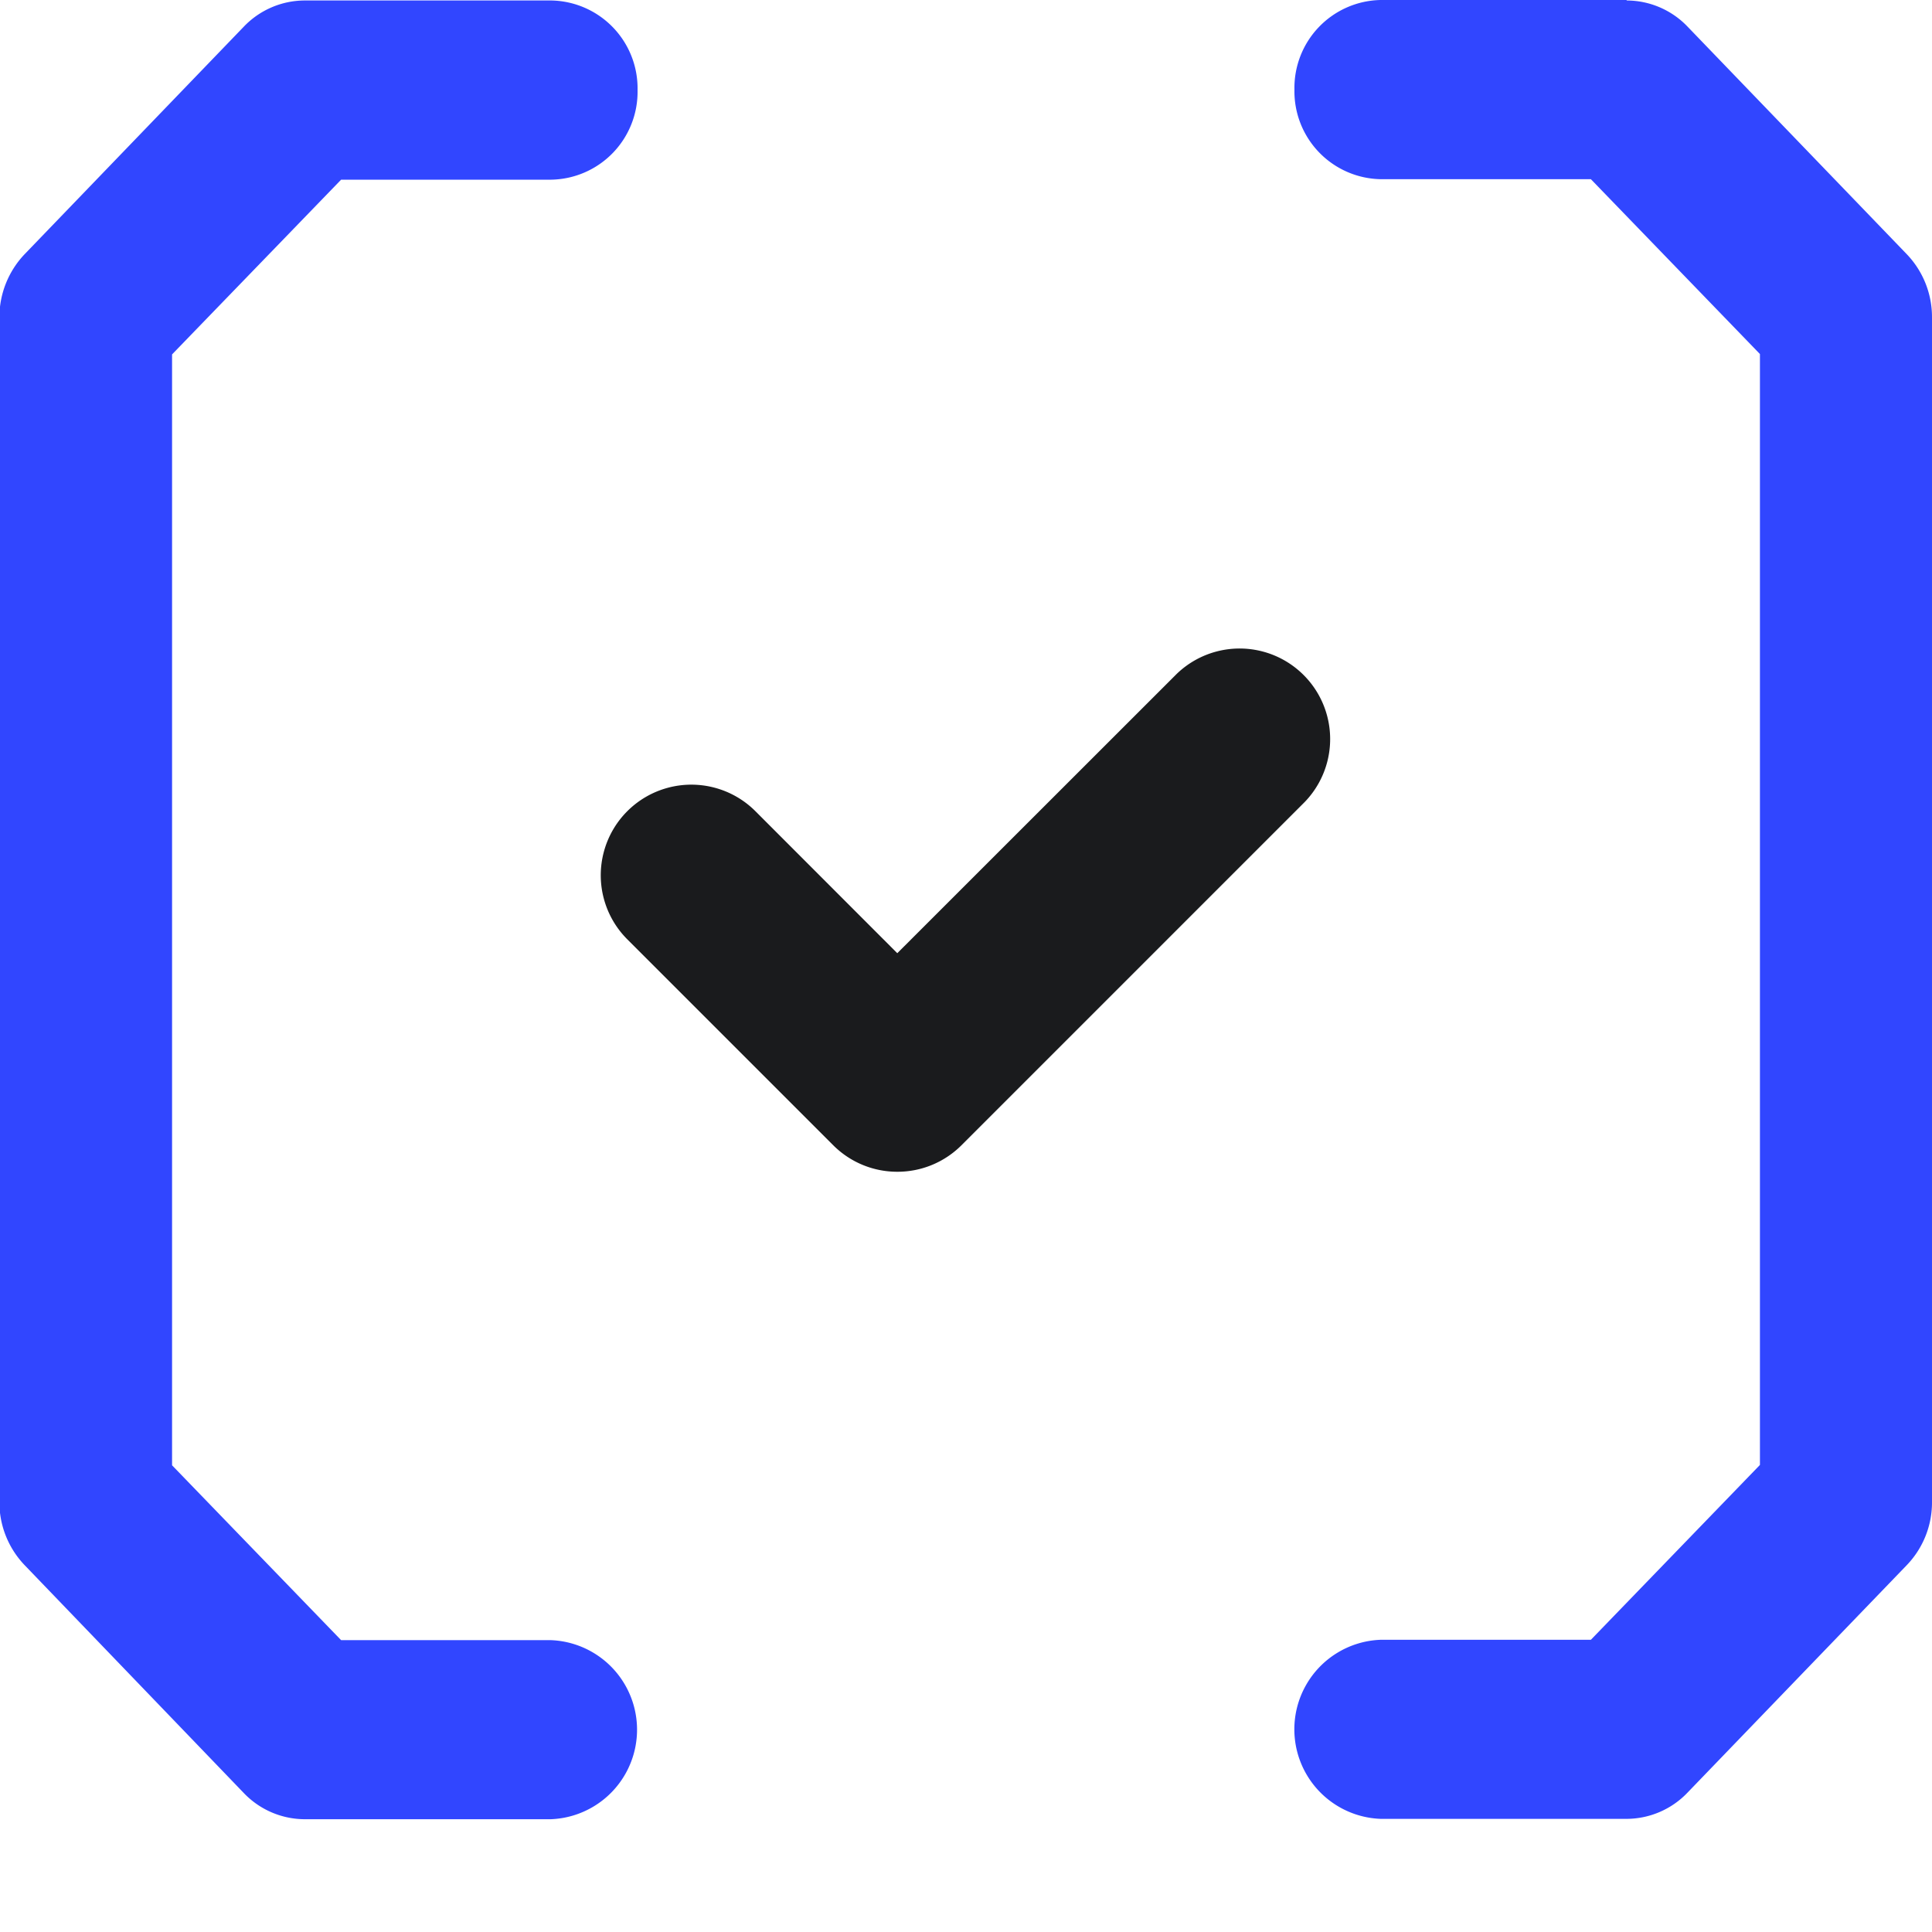
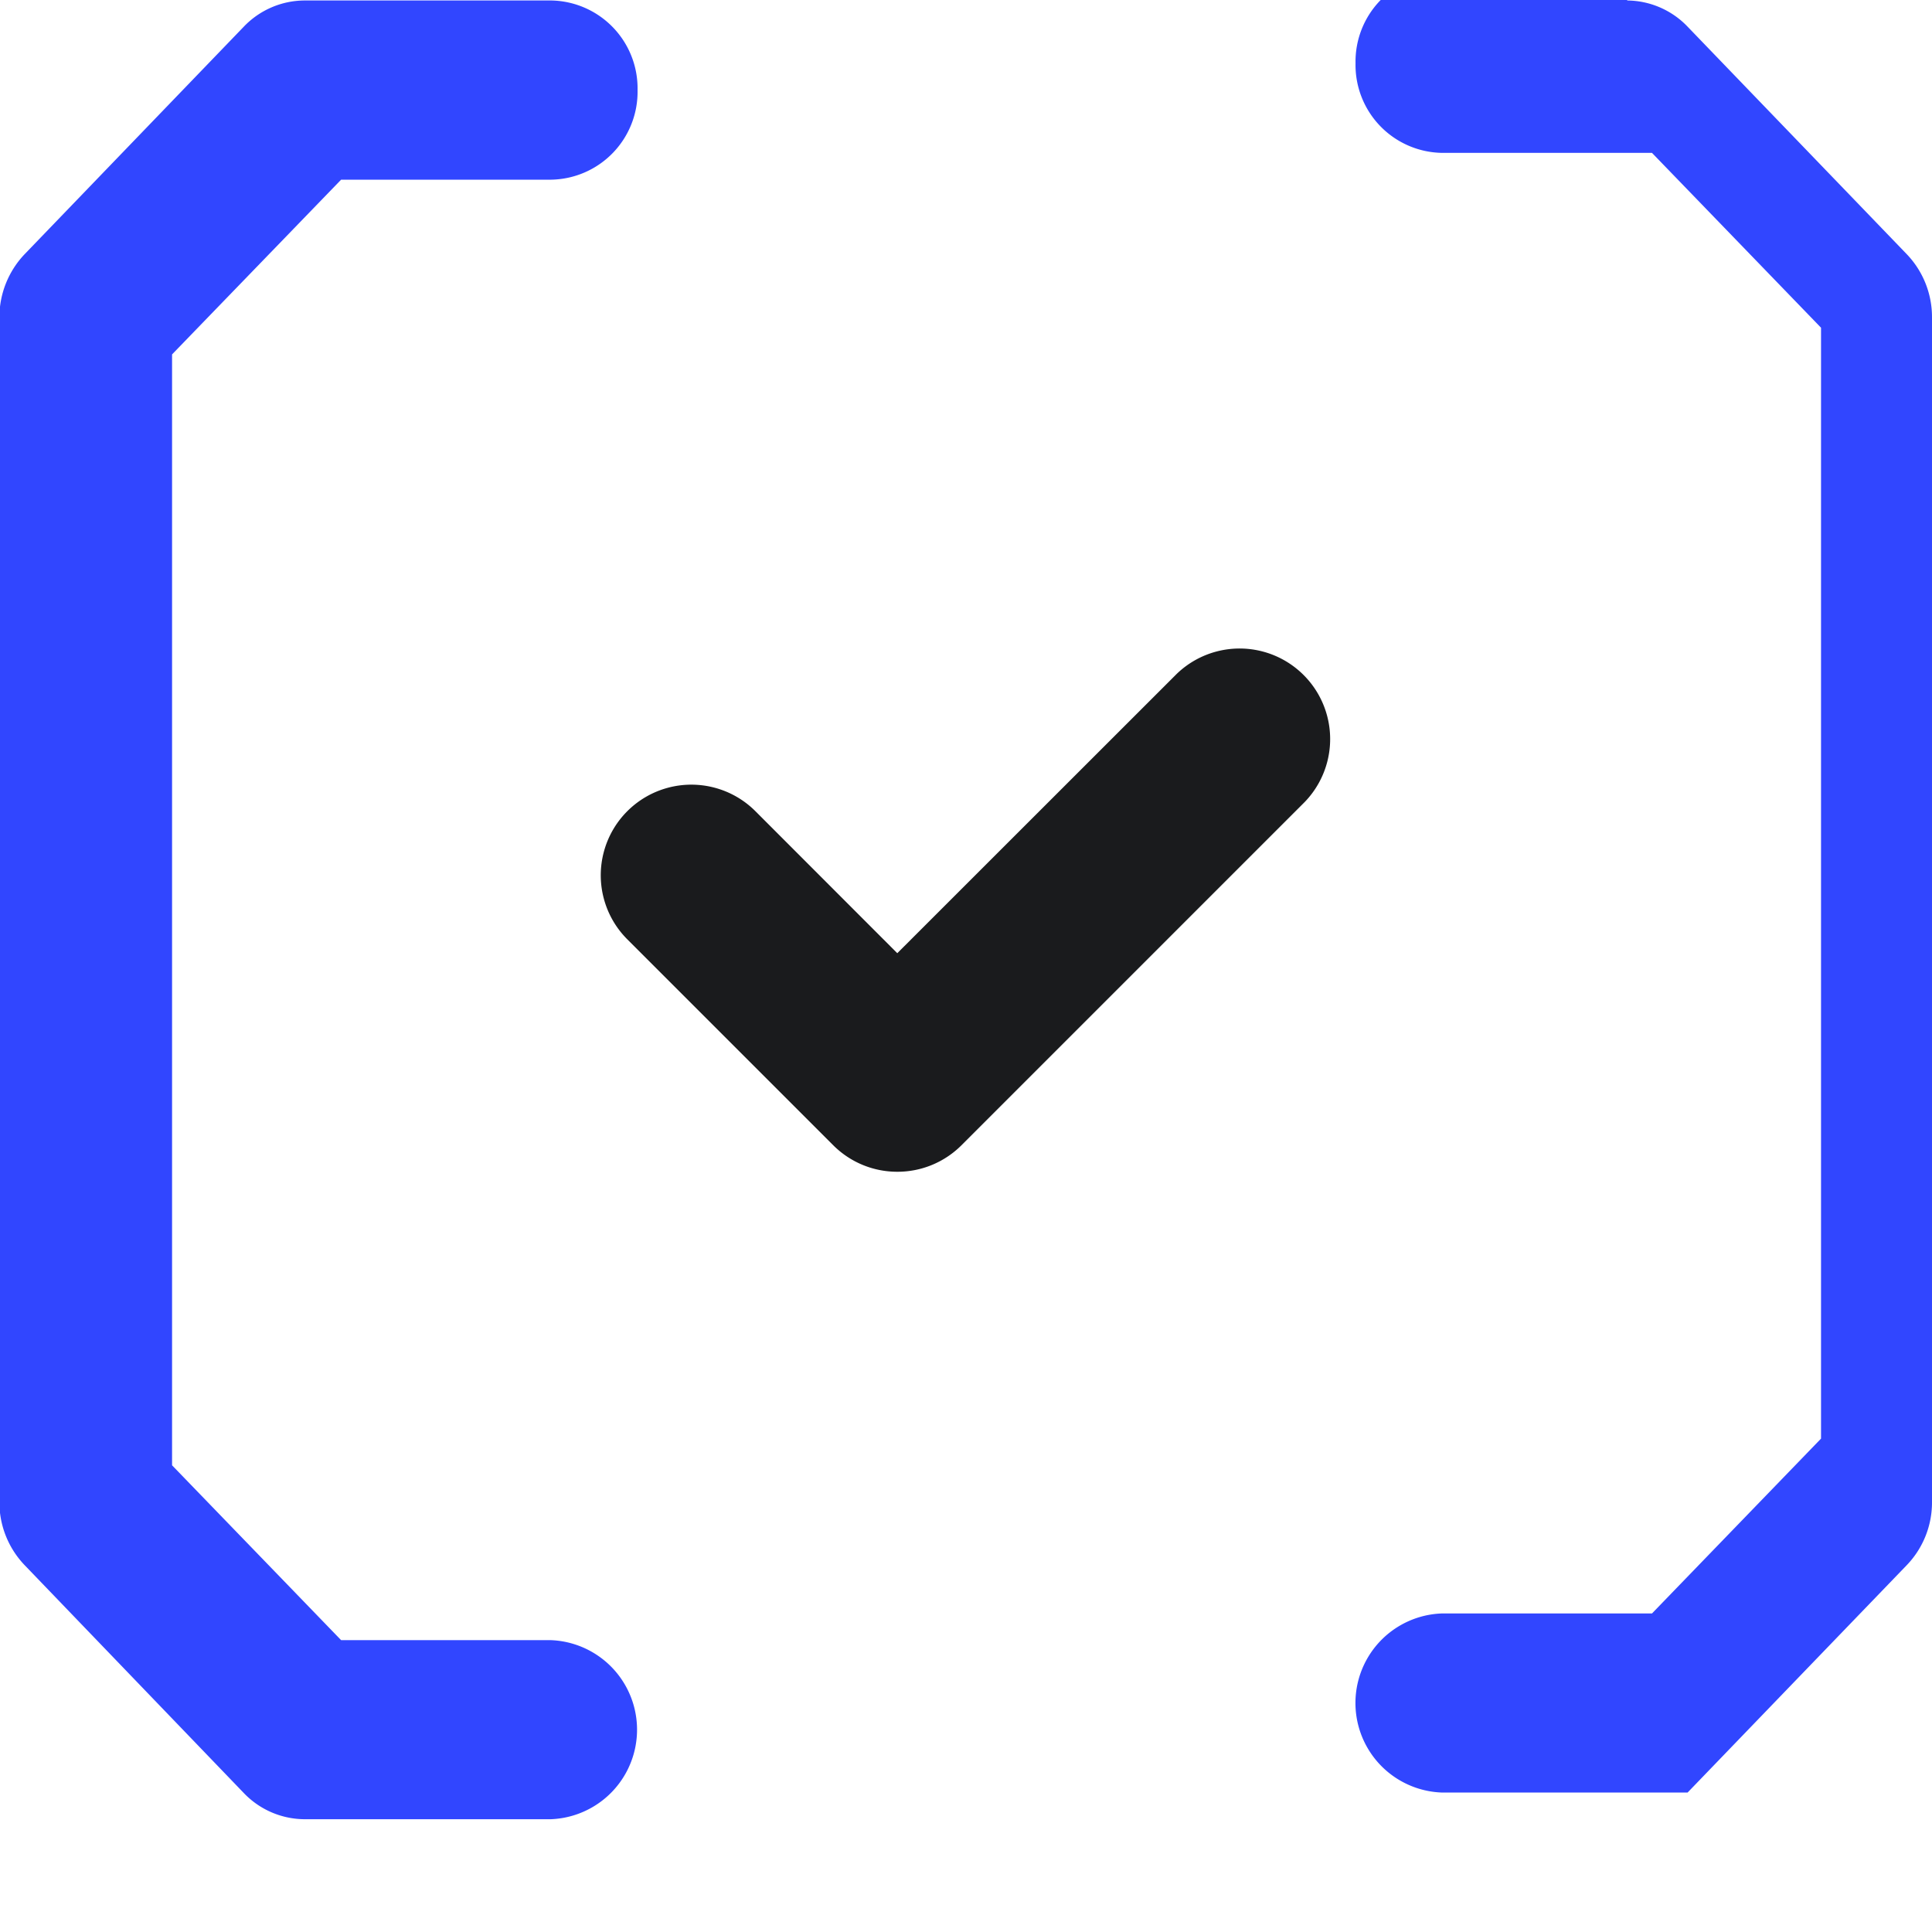
<svg xmlns="http://www.w3.org/2000/svg" width="16" height="16" viewBox="0 0 16 16">
  <g transform="translate(-360 -420)">
-     <rect width="16" height="16" transform="translate(360 420)" fill="#f6e7e7" opacity="0" />
    <g transform="translate(-694.512 -189.238)">
-       <path d="M1059.078,609.242a.728.728,0,0,1,.714.742h0a.728.728,0,0,1-.714.742h-1.741l-1.4,1.447v9.2l1.4,1.448h1.736a.742.742,0,0,1,0,1.483h-2.037a.7.7,0,0,1-.506-.218l-1.813-1.885a.753.753,0,0,1-.21-.524v-9.811a.758.758,0,0,1,.21-.524l1.813-1.882a.7.7,0,0,1,.506-.218Zm8.905,0a.7.7,0,0,1,.506.218l1.813,1.882a.753.753,0,0,1,.21.524v9.811a.749.749,0,0,1-.21.524l-1.814,1.882a.7.7,0,0,1-.506.218h-2.036a.742.742,0,0,1,0-1.483h1.741l1.4-1.448v-9.2l-1.4-1.448h-1.741a.728.728,0,0,1-.714-.742h0a.728.728,0,0,1,.714-.742h2.037Z" fill="#3146ff" />
+       <path d="M1059.078,609.242a.728.728,0,0,1,.714.742h0a.728.728,0,0,1-.714.742h-1.741l-1.4,1.447v9.2l1.4,1.448h1.736a.742.742,0,0,1,0,1.483h-2.037a.7.7,0,0,1-.506-.218l-1.813-1.885a.753.753,0,0,1-.21-.524v-9.811a.758.758,0,0,1,.21-.524l1.813-1.882a.7.7,0,0,1,.506-.218Zm8.905,0a.7.7,0,0,1,.506.218l1.813,1.882a.753.753,0,0,1,.21.524v9.811a.749.749,0,0,1-.21.524l-1.814,1.882h-2.036a.742.742,0,0,1,0-1.483h1.741l1.4-1.448v-9.2l-1.4-1.448h-1.741a.728.728,0,0,1-.714-.742h0a.728.728,0,0,1,.714-.742h2.037Z" fill="#3146ff" />
      <path d="M1061.943,618.942a.749.749,0,0,1-.53-.219l-1.706-1.706a.75.75,0,0,1,1.061-1.061l1.175,1.176,2.314-2.313a.75.75,0,0,1,1.06,1.061l-2.843,2.843A.749.749,0,0,1,1061.943,618.942Z" fill="#1a1b1d" />
    </g>
  </g>
</svg>